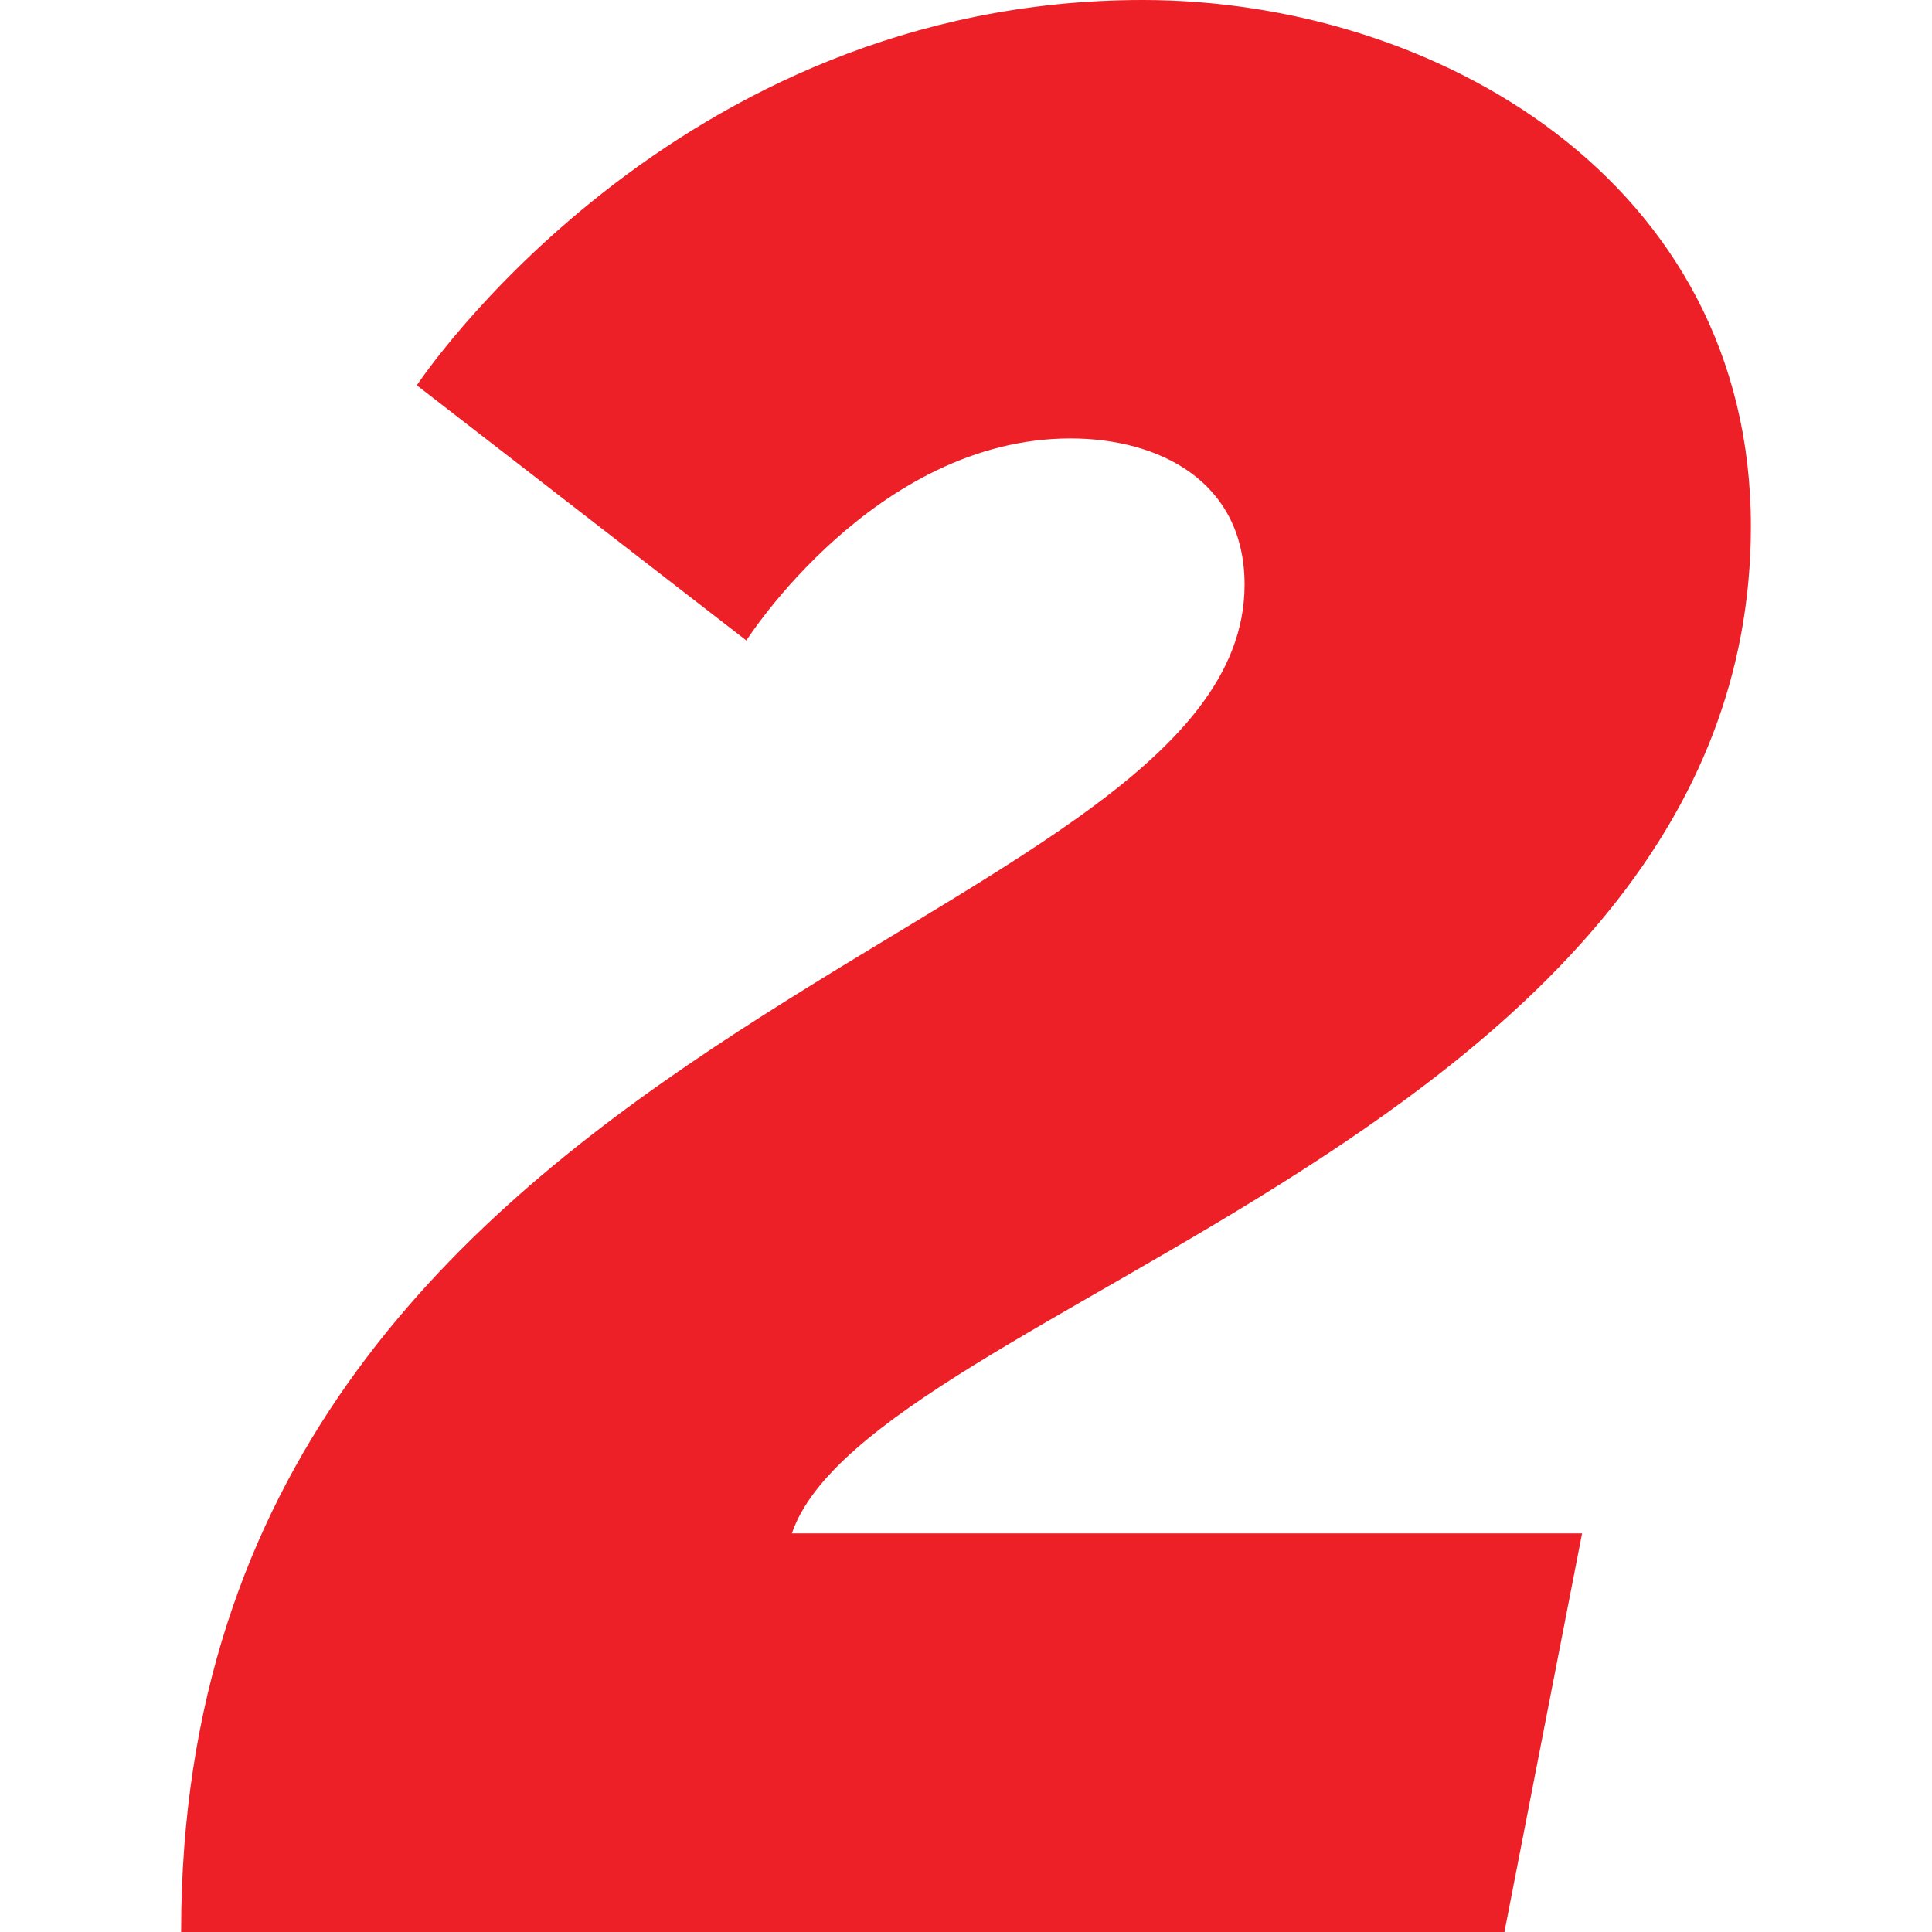
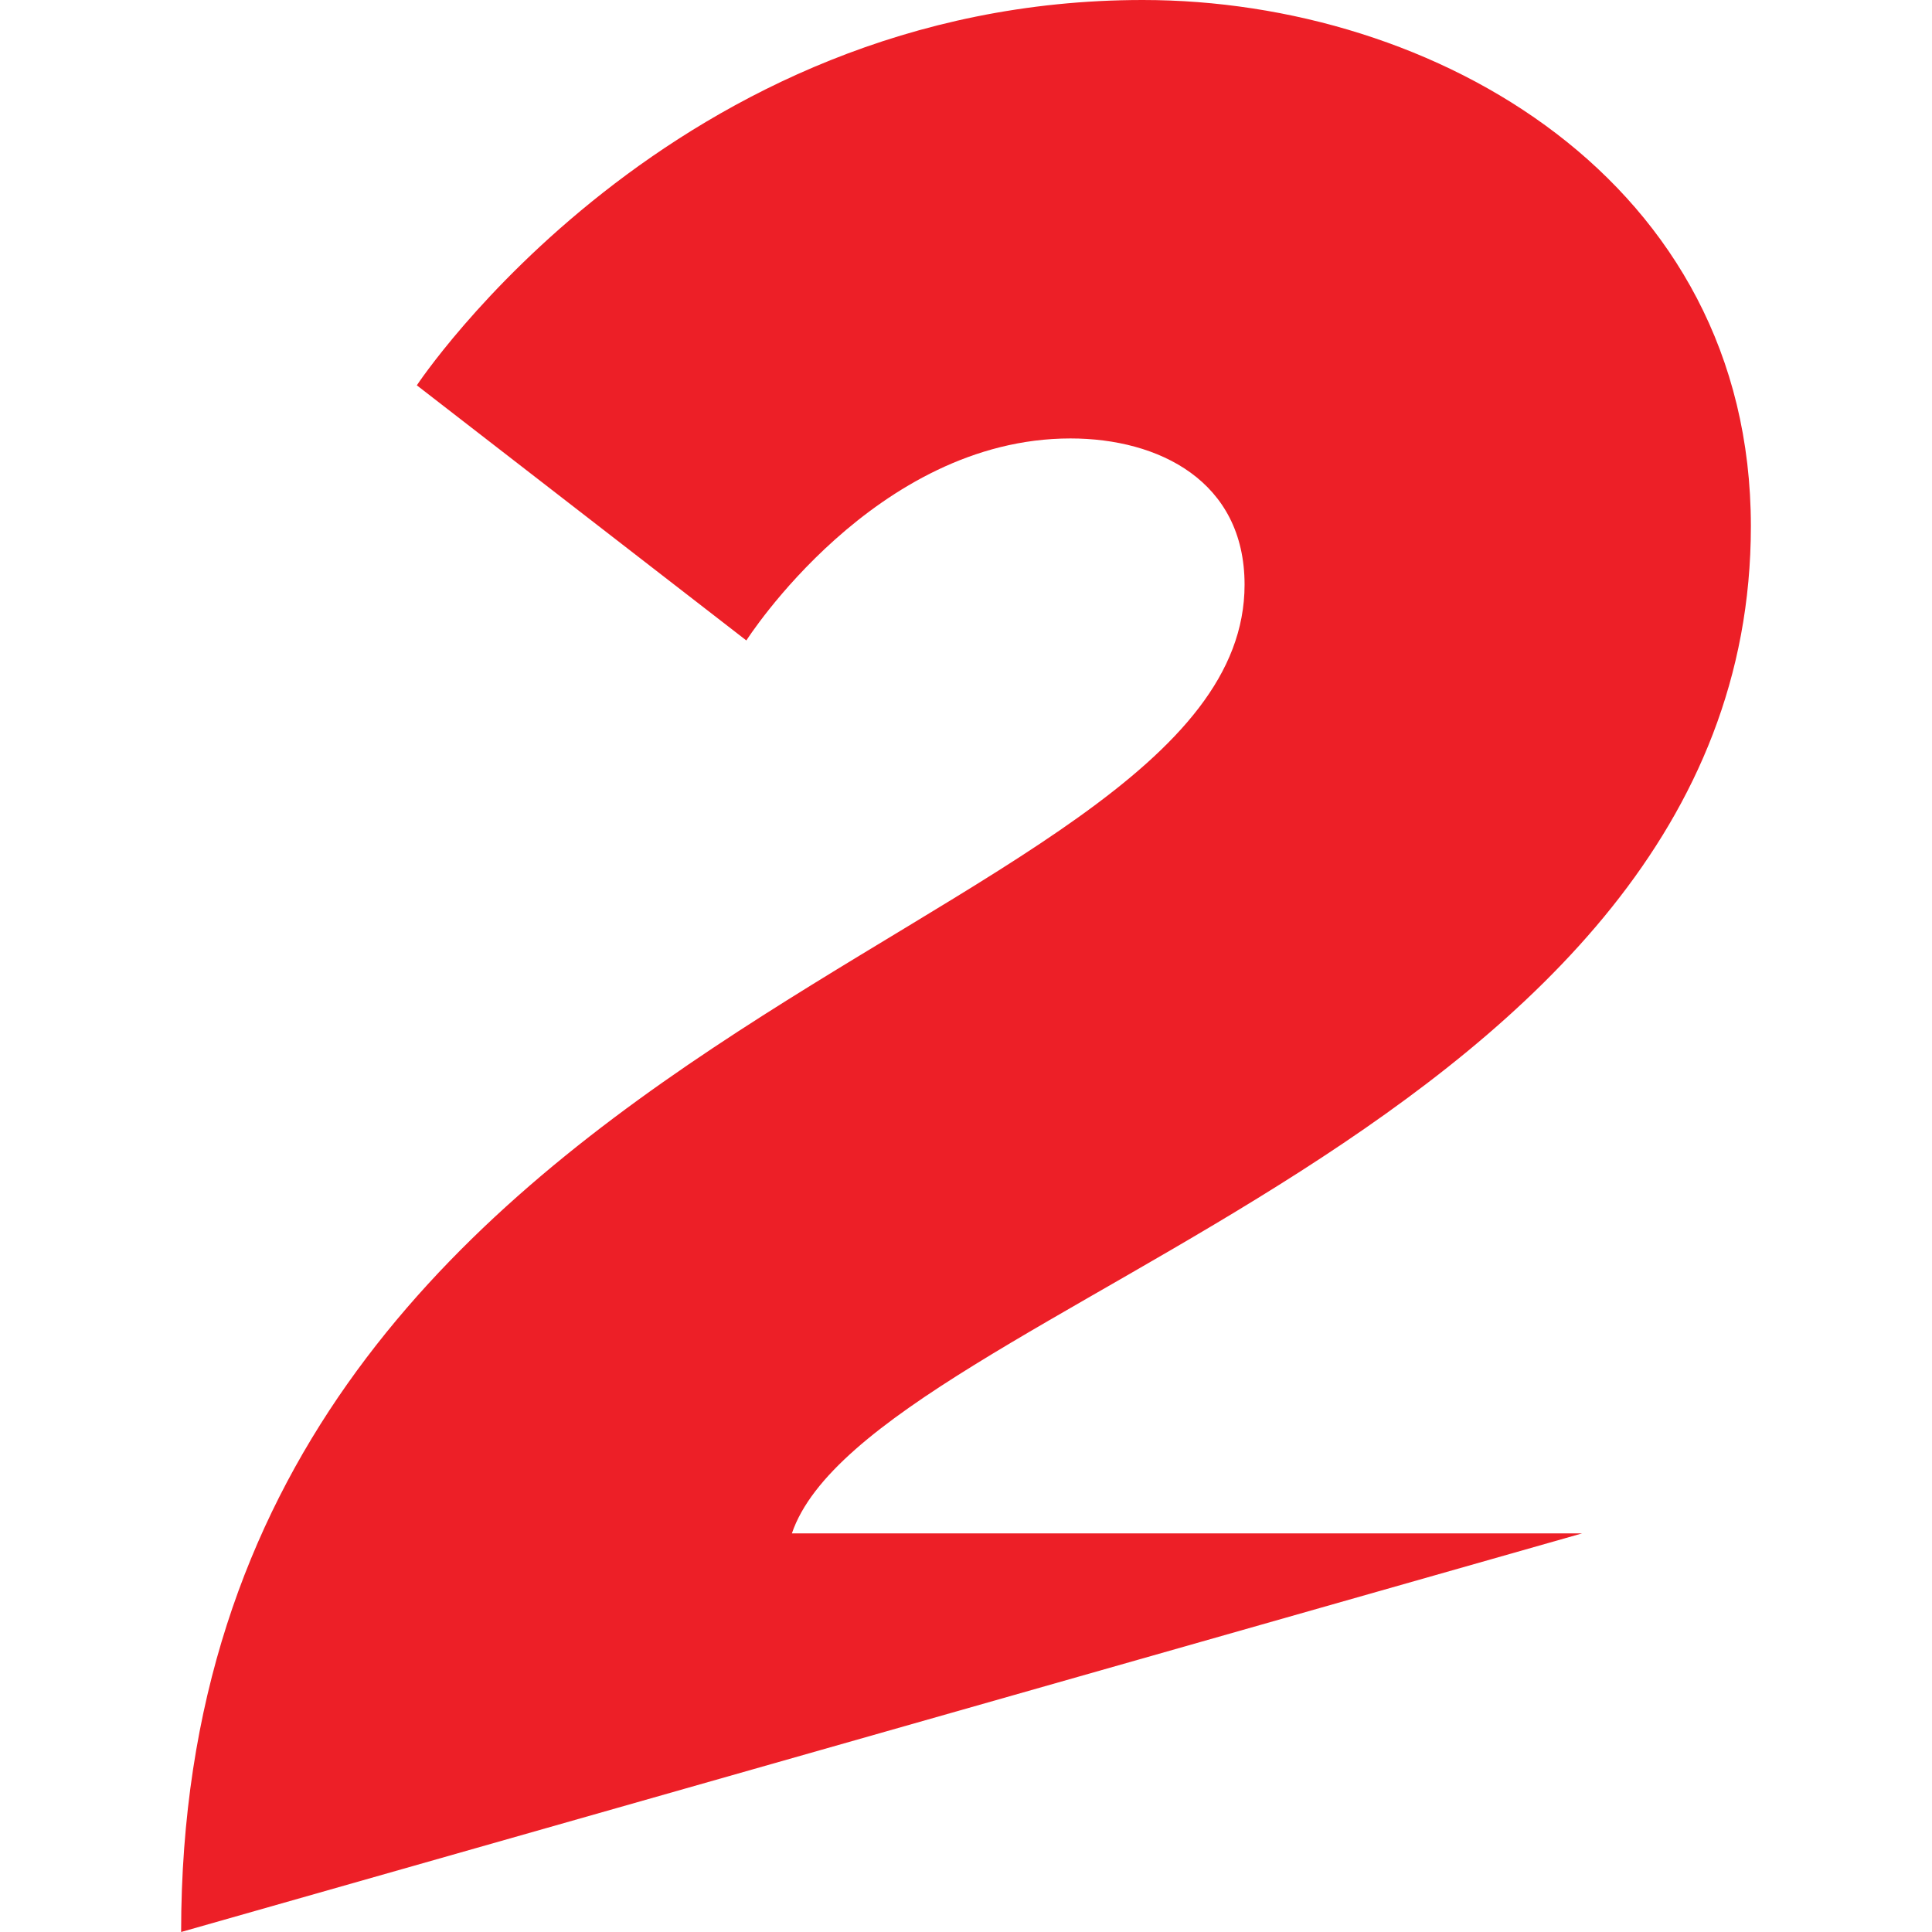
<svg xmlns="http://www.w3.org/2000/svg" width="16" height="16" viewBox="0 0 16 16" fill="none">
-   <path d="M1.5 16H12.459L13.102 12.699H6.558C7.201 10.806 14.5 9.376 14.5 4.358C14.5 1.497 11.882 0 9.464 0C5.56 0 3.452 3.191 3.452 3.191L6.181 5.304C6.181 5.304 7.246 3.631 8.865 3.631C9.597 3.631 10.307 3.984 10.307 4.842C10.307 7.813 1.5 8.385 1.5 16Z" fill="#ED1F27" />
+   <path d="M1.5 16L13.102 12.699H6.558C7.201 10.806 14.5 9.376 14.5 4.358C14.5 1.497 11.882 0 9.464 0C5.56 0 3.452 3.191 3.452 3.191L6.181 5.304C6.181 5.304 7.246 3.631 8.865 3.631C9.597 3.631 10.307 3.984 10.307 4.842C10.307 7.813 1.5 8.385 1.5 16Z" fill="#ED1F27" />
</svg>